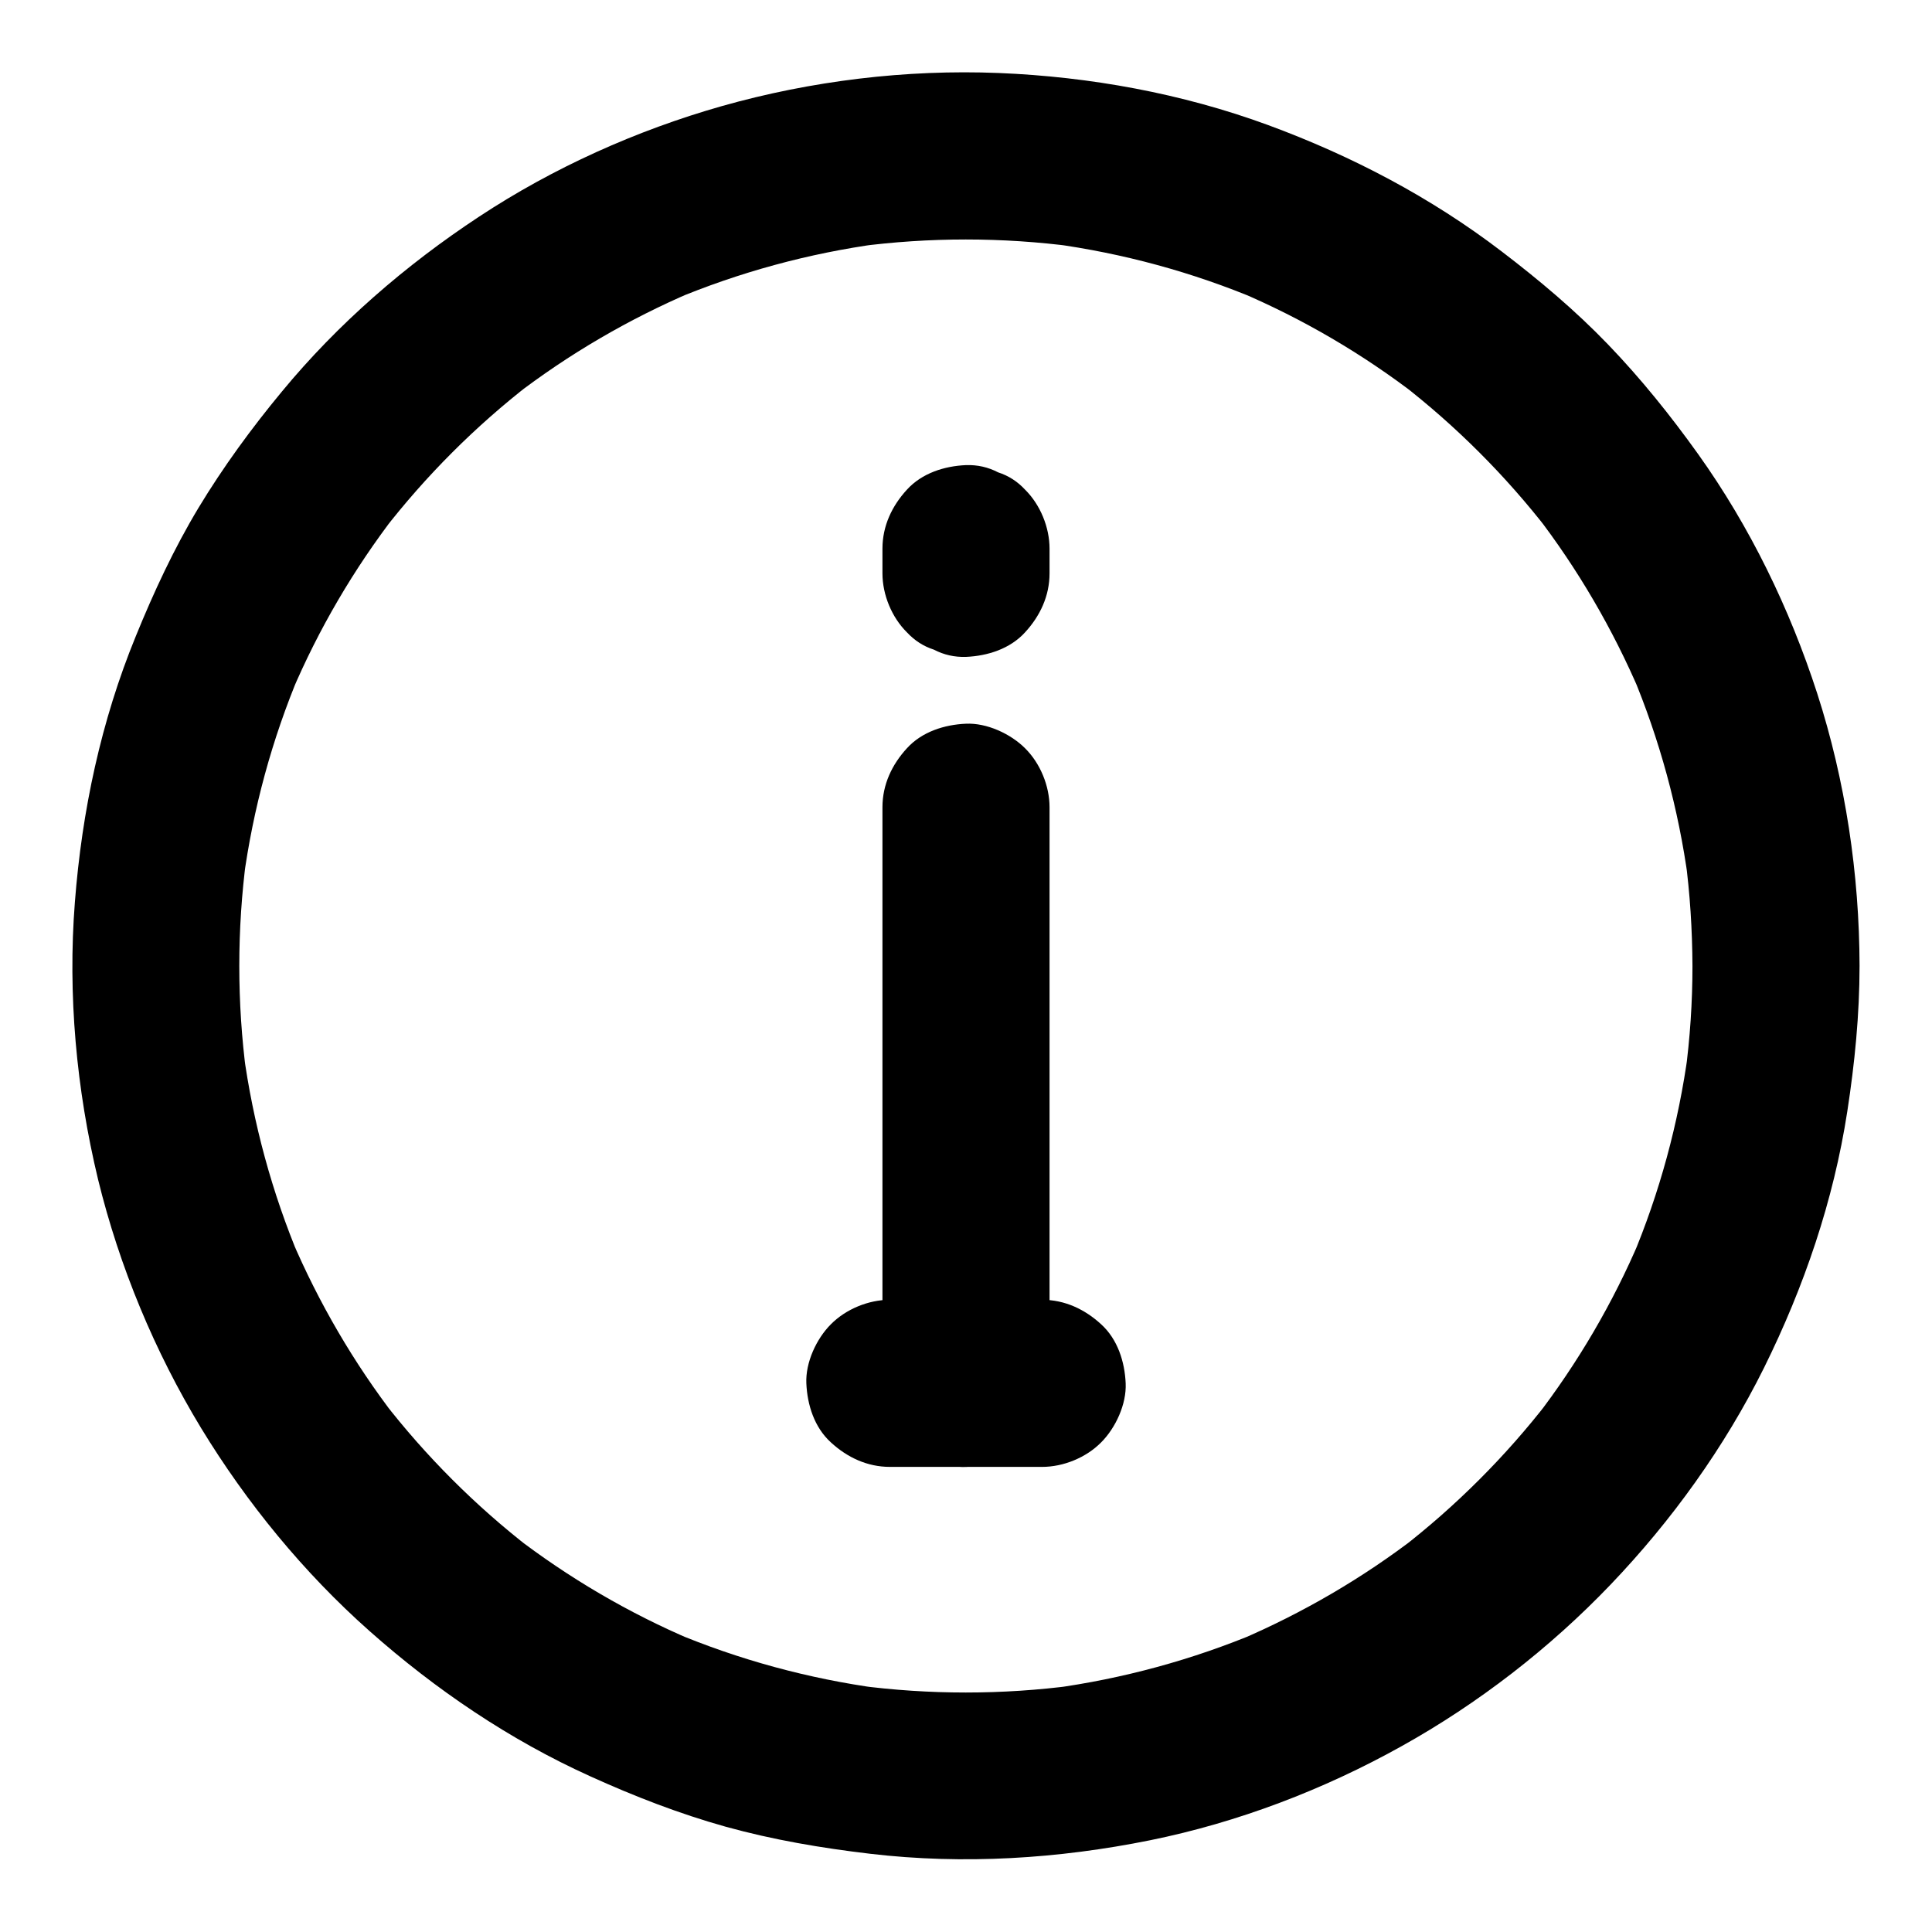
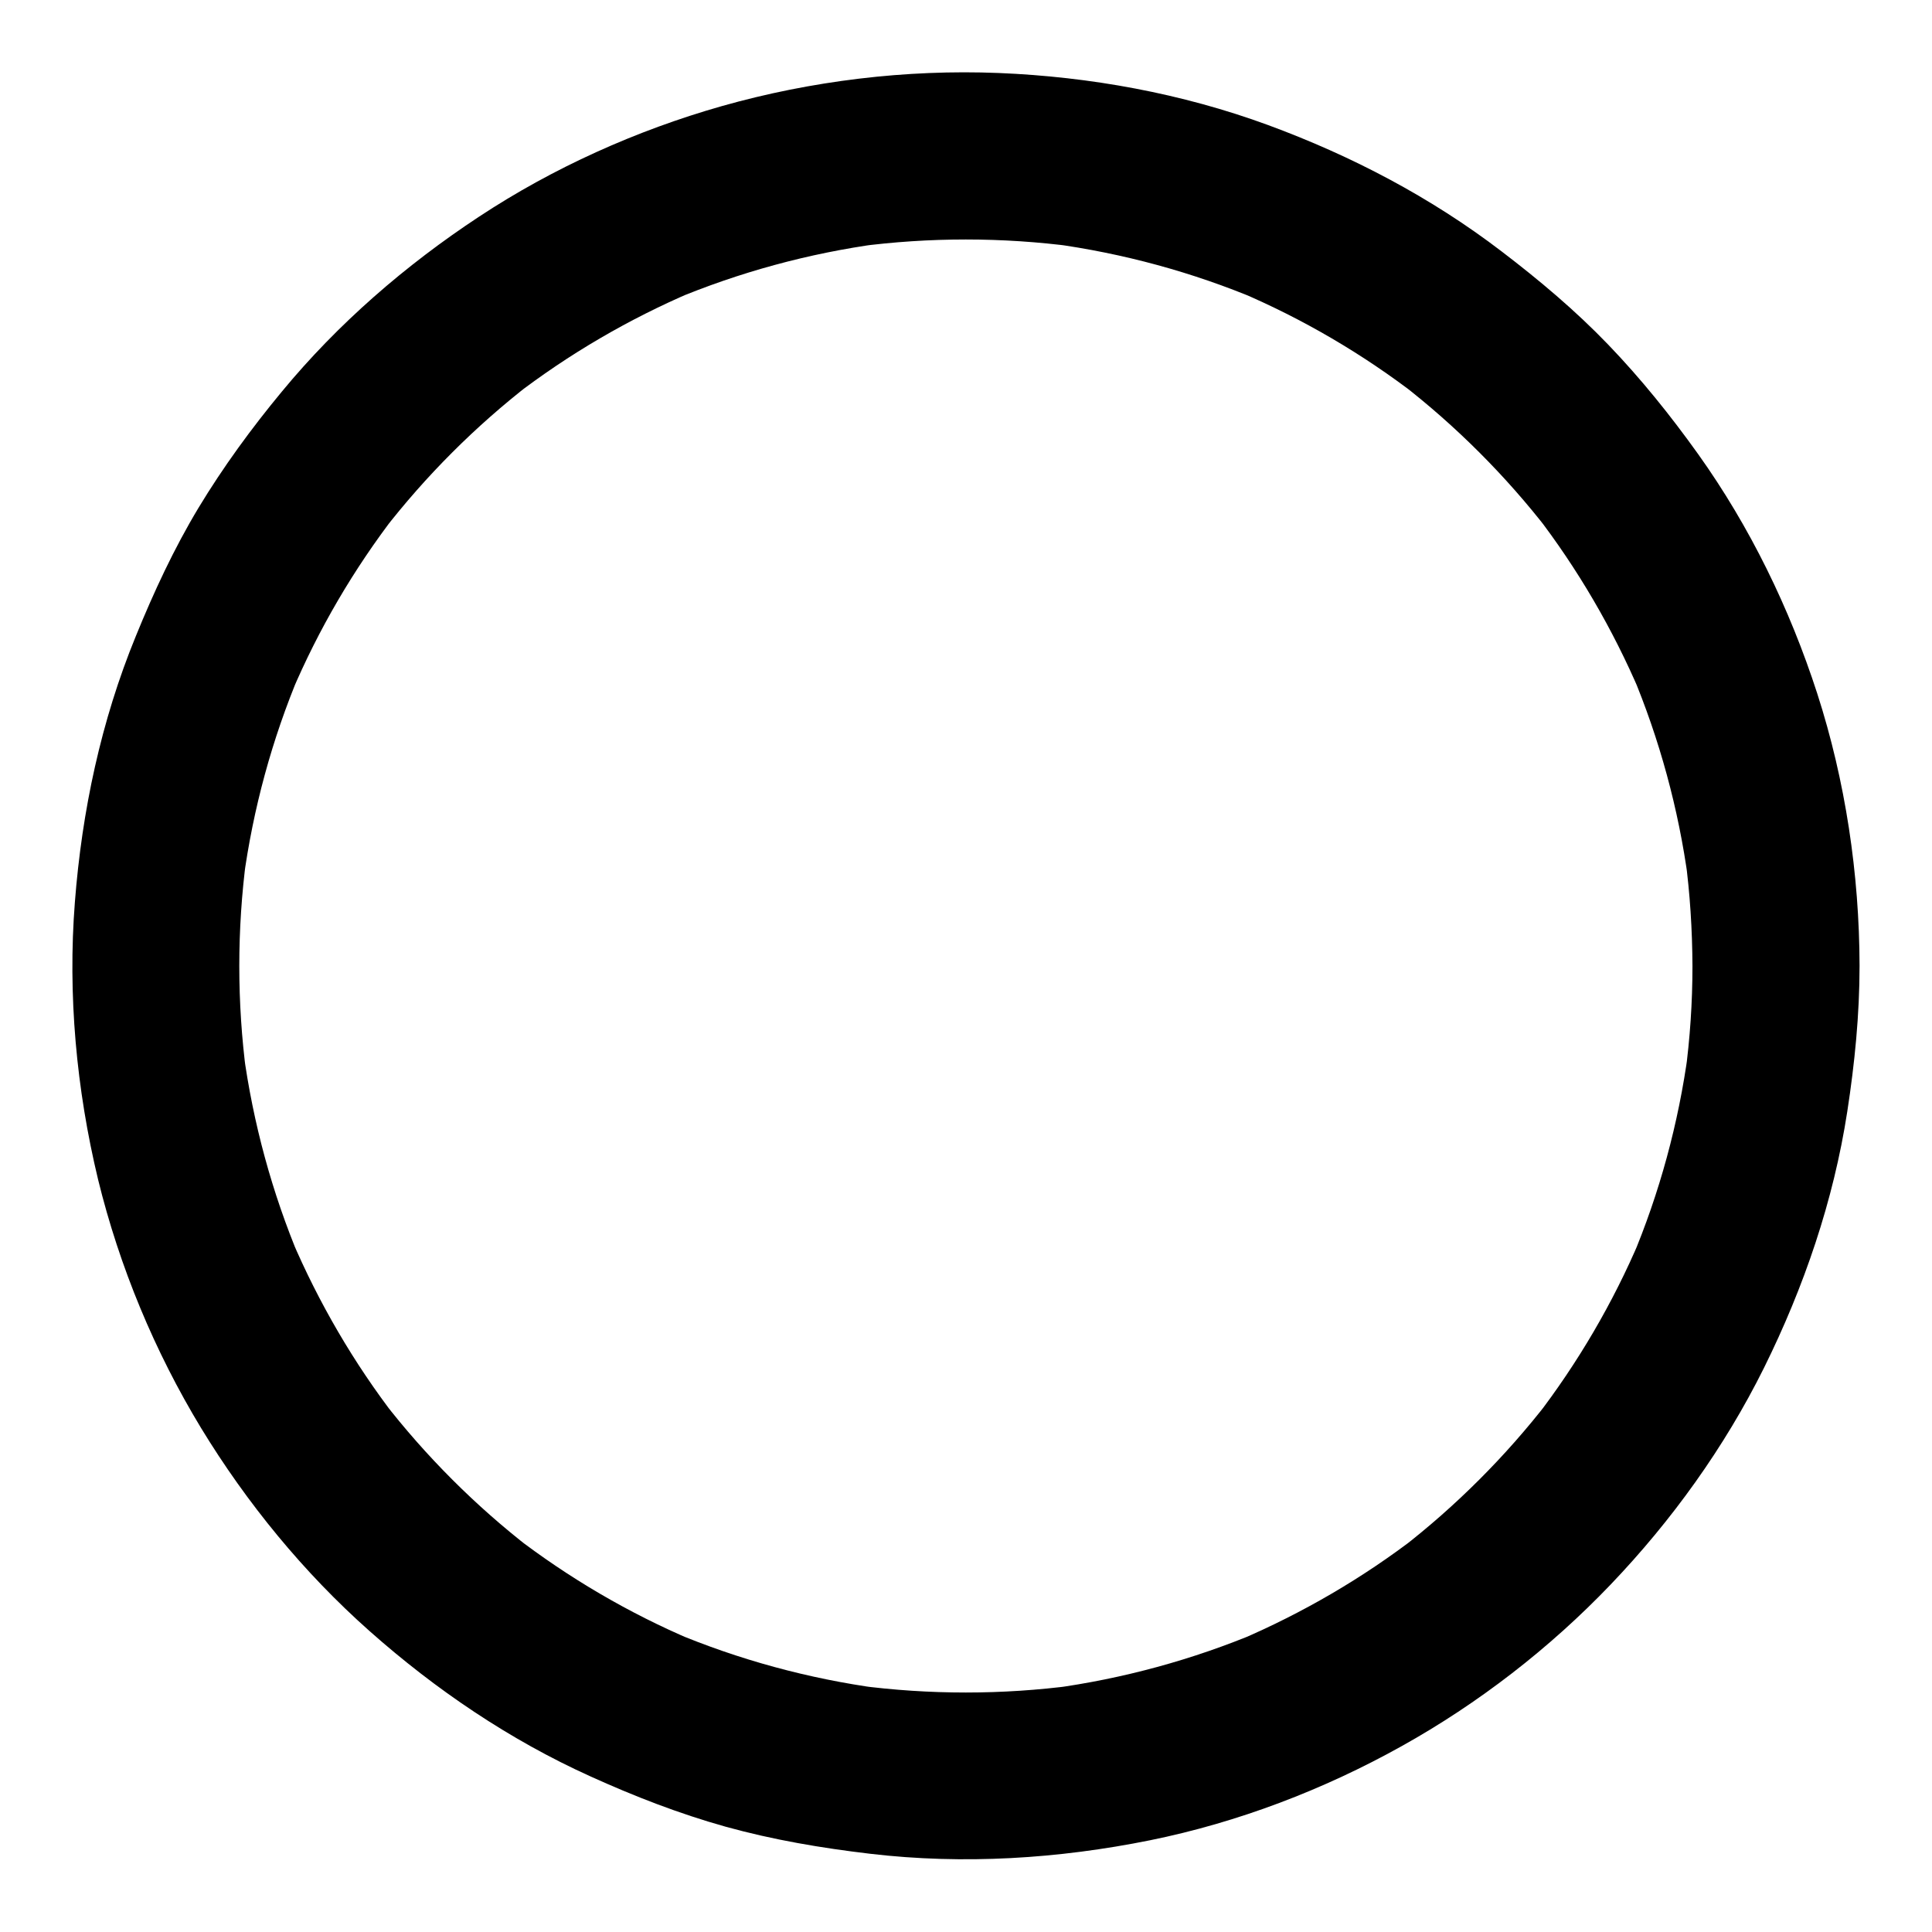
<svg xmlns="http://www.w3.org/2000/svg" fill="#000000" width="800px" height="800px" version="1.1" viewBox="144 144 512 512">
  <g>
    <path d="m592.52 400c0 9.594-0.641 19.188-1.918 28.684 0.246-1.969 0.543-3.938 0.789-5.902-2.559 18.895-7.578 37.344-14.957 54.859 0.738-1.77 1.477-3.543 2.215-5.266-7.184 16.926-16.531 32.867-27.75 47.43 1.133-1.477 2.312-3 3.445-4.477-11.316 14.613-24.453 27.75-39.066 39.066 1.477-1.133 3-2.312 4.477-3.445-14.562 11.219-30.504 20.516-47.43 27.75 1.77-0.738 3.543-1.477 5.266-2.215-17.562 7.379-36.016 12.398-54.859 14.957 1.969-0.246 3.938-0.543 5.902-0.789-19.039 2.508-38.328 2.508-57.367 0 1.969 0.246 3.938 0.543 5.902 0.789-18.895-2.559-37.344-7.578-54.859-14.957 1.77 0.738 3.543 1.477 5.266 2.215-16.926-7.184-32.867-16.531-47.43-27.75 1.477 1.133 3 2.312 4.477 3.445-14.613-11.316-27.75-24.453-39.066-39.066 1.133 1.477 2.312 3 3.445 4.477-11.219-14.562-20.516-30.504-27.75-47.43 0.738 1.77 1.477 3.543 2.215 5.266-7.379-17.562-12.398-36.016-14.957-54.859 0.246 1.969 0.543 3.938 0.789 5.902-2.508-19.039-2.508-38.328 0-57.367-0.246 1.969-0.543 3.938-0.789 5.902 2.559-18.895 7.578-37.344 14.957-54.859-0.738 1.77-1.477 3.543-2.215 5.266 7.184-16.926 16.531-32.867 27.75-47.43-1.133 1.477-2.312 3-3.445 4.477 11.316-14.613 24.453-27.75 39.066-39.066-1.477 1.133-3 2.312-4.477 3.445 14.562-11.219 30.504-20.516 47.43-27.75-1.77 0.738-3.543 1.477-5.266 2.215 17.562-7.379 36.016-12.398 54.859-14.957-1.969 0.246-3.938 0.543-5.902 0.789 19.039-2.508 38.328-2.508 57.367 0-1.969-0.246-3.938-0.543-5.902-0.789 18.895 2.559 37.344 7.578 54.859 14.957-1.77-0.738-3.543-1.477-5.266-2.215 16.926 7.184 32.867 16.531 47.43 27.75-1.477-1.133-3-2.312-4.477-3.445 14.613 11.316 27.75 24.453 39.066 39.066-1.133-1.477-2.312-3-3.445-4.477 11.219 14.562 20.516 30.504 27.75 47.43-0.738-1.77-1.477-3.543-2.215-5.266 7.379 17.562 12.398 36.016 14.957 54.859-0.246-1.969-0.543-3.938-0.789-5.902 1.277 9.492 1.867 19.09 1.918 28.684 0 5.656 2.461 11.609 6.496 15.645 3.836 3.836 10.137 6.742 15.645 6.496 5.707-0.246 11.66-2.117 15.645-6.496 3.984-4.328 6.496-9.645 6.496-15.645-0.051-24.355-3.738-49.051-11.219-72.227-7.281-22.484-17.809-44.184-31.586-63.469-7.281-10.184-15.152-19.977-23.812-28.98-8.707-9.055-18.254-17.074-28.242-24.699-18.793-14.363-39.754-25.336-61.945-33.504-22.781-8.363-47.133-12.793-71.34-13.777-24.551-0.984-49.645 2.066-73.309 8.758-22.68 6.445-44.723 16.336-64.402 29.324-19.484 12.84-37.391 28.34-52.25 46.348-8.07 9.742-15.547 19.977-22.09 30.801-6.543 10.875-11.855 22.336-16.629 34.047-9.199 22.434-14.27 46.297-16.137 70.453-1.918 24.5 0.395 49.594 6.148 73.504 5.656 23.125 15.004 45.609 27.305 65.879 12.102 19.875 27.207 38.328 44.625 53.777 17.516 15.547 37.195 28.879 58.547 38.523 11.609 5.266 23.52 9.891 35.816 13.332 12.594 3.492 25.387 5.656 38.375 7.184 24.699 2.902 49.789 1.328 74.145-3.59 23.273-4.723 45.953-13.383 66.668-24.945 20.32-11.316 39.262-25.977 55.352-42.805 16.188-16.926 30.207-36.406 40.641-57.418 10.629-21.453 18.449-44.328 22.09-67.996 1.969-12.793 3.246-25.633 3.246-38.574 0-5.656-2.461-11.66-6.496-15.645-3.836-3.836-10.137-6.742-15.645-6.496-12.004 0.594-22.137 9.797-22.137 22.195z" />
-     <path d="m422.14 510.6v-51.66-82.262-18.746c0-5.656-2.461-11.66-6.496-15.645-3.836-3.836-10.137-6.742-15.645-6.496-5.707 0.246-11.66 2.117-15.645 6.496-3.984 4.328-6.496 9.645-6.496 15.645v51.66 82.262 18.746c0 5.656 2.461 11.66 6.496 15.645 3.836 3.836 10.137 6.742 15.645 6.496 5.707-0.246 11.66-2.117 15.645-6.496 3.988-4.328 6.496-9.645 6.496-15.645z" />
-     <path d="m422.14 295.94v-6.543c0-5.656-2.461-11.66-6.496-15.645-2.016-2.164-4.379-3.691-7.133-4.574-2.656-1.379-5.461-2.016-8.512-1.918-5.707 0.246-11.66 2.117-15.645 6.496-3.984 4.328-6.496 9.645-6.496 15.645v6.543c0 5.656 2.461 11.66 6.496 15.645 2.016 2.164 4.379 3.691 7.133 4.574 2.656 1.379 5.461 2.016 8.512 1.918 5.707-0.246 11.66-2.117 15.645-6.496 3.988-4.328 6.496-9.645 6.496-15.645z" />
-     <path d="m379.83 532.74h40.344c5.656 0 11.66-2.461 15.645-6.496 3.836-3.836 6.742-10.137 6.496-15.645-0.246-5.707-2.117-11.66-6.496-15.645-4.328-3.984-9.645-6.496-15.645-6.496h-40.344c-5.656 0-11.66 2.461-15.645 6.496-3.836 3.836-6.742 10.137-6.496 15.645 0.246 5.707 2.117 11.66 6.496 15.645 4.328 3.984 9.641 6.496 15.645 6.496z" />
  </g>
</svg>